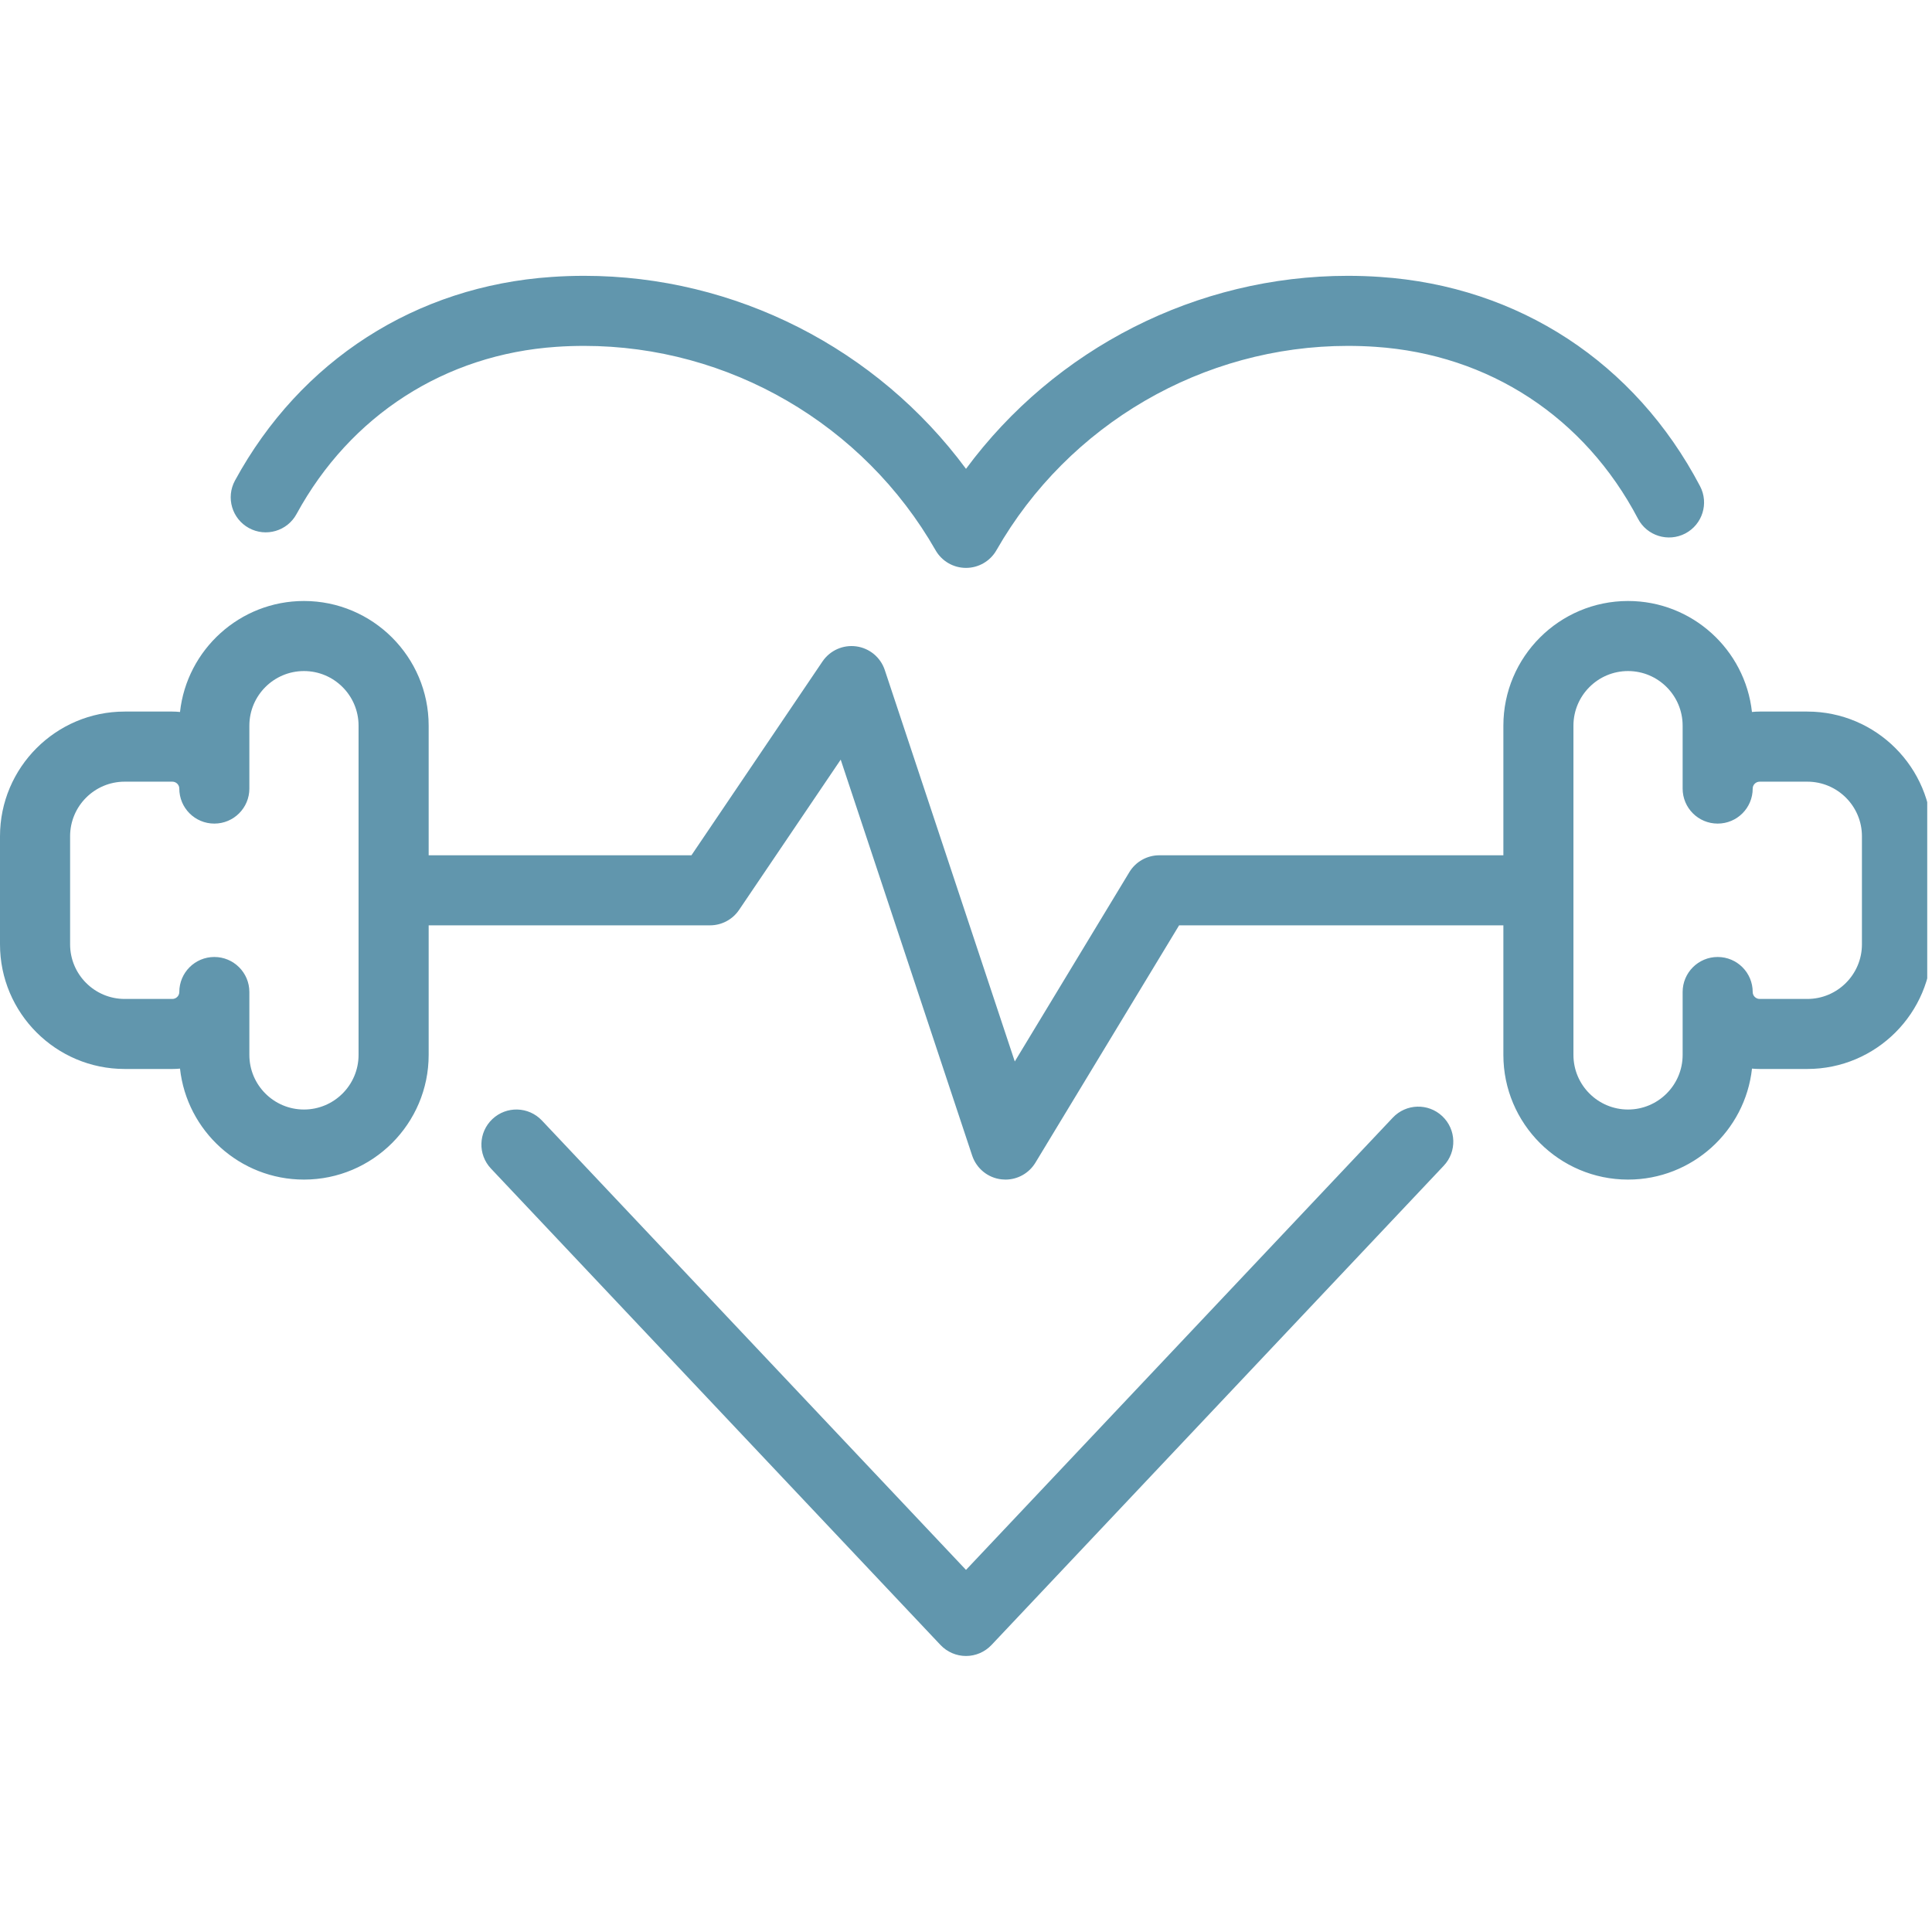
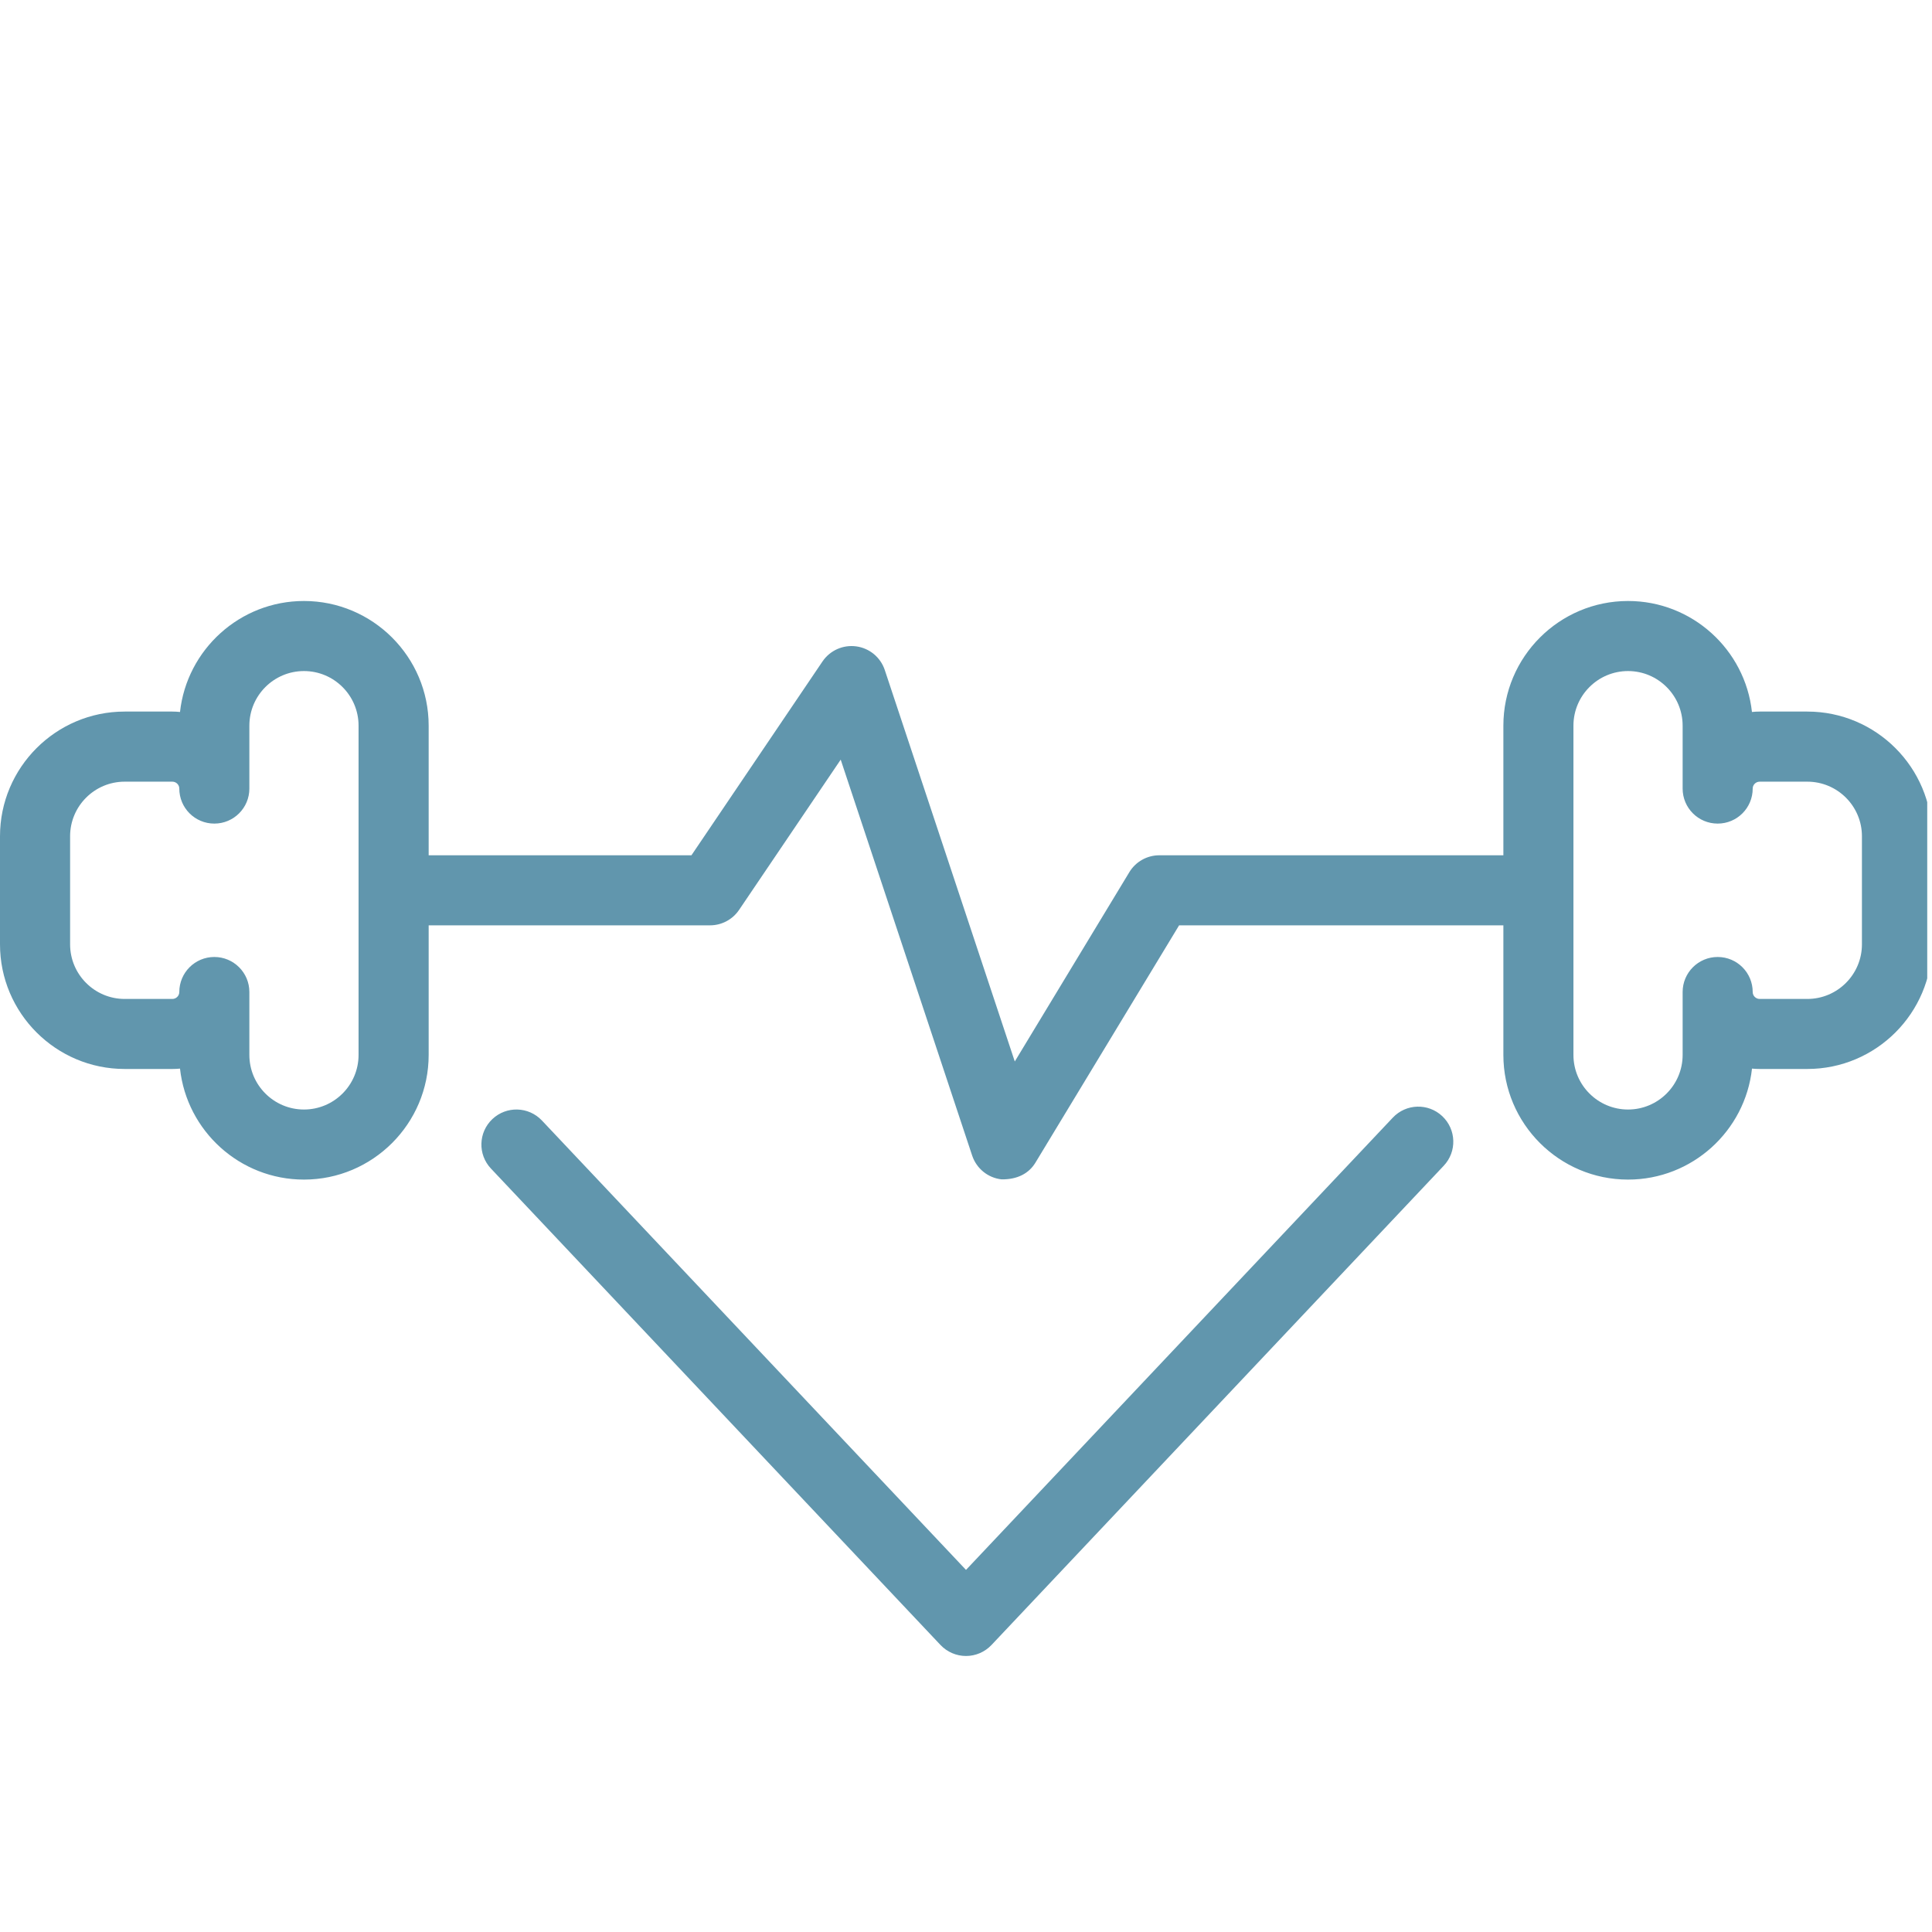
<svg xmlns="http://www.w3.org/2000/svg" width="270" viewBox="0 0 202.5 202.5" height="270" preserveAspectRatio="xMidYMid meet">
  <defs>
    <clipPath id="34c5d4f5ef">
-       <path d="M 24 28.855 L 179 28.855 L 179 60 L 24 60 Z M 24 28.855 " clip-rule="nonzero" />
-     </clipPath>
+       </clipPath>
    <clipPath id="aeb601f288">
      <path d="M 50.398 115.738 L 152.551 115.738 L 152.551 173.57 L 50.398 173.57 Z M 50.398 115.738 " clip-rule="nonzero" />
    </clipPath>
    <clipPath id="4bb1a82729">
      <path d="M 0 62 L 202 62 L 202 124 L 0 124 Z M 0 62 " clip-rule="nonzero" />
    </clipPath>
  </defs>
  <g clip-path="url(#34c5d4f5ef)">
-     <path fill="#6196ad" d="M 26.094 55.348 C 27.875 56.32 30.109 55.664 31.078 53.883 C 36.719 43.531 46.652 37.141 58.328 36.352 C 59.289 36.285 60.258 36.254 61.238 36.254 C 76.402 36.254 90.512 44.461 98.062 57.676 C 98.715 58.82 99.93 59.523 101.25 59.523 C 102.566 59.523 103.785 58.82 104.438 57.676 C 111.988 44.461 126.102 36.254 141.262 36.254 C 142.242 36.254 143.211 36.285 144.168 36.352 C 156.066 37.156 166.094 43.723 171.684 54.371 C 172.625 56.164 174.844 56.855 176.645 55.914 C 178.438 54.969 179.133 52.754 178.188 50.957 C 171.383 38 159.164 30.004 144.664 29.027 C 143.543 28.949 142.406 28.91 141.262 28.91 C 125.426 28.91 110.57 36.535 101.25 49.141 C 91.93 36.535 77.074 28.91 61.238 28.91 C 60.094 28.91 58.961 28.949 57.832 29.027 C 43.598 29.988 31.492 37.766 24.629 50.367 C 23.66 52.148 24.316 54.379 26.094 55.348 " fill-opacity="1" fill-rule="nonzero" />
-   </g>
+     </g>
  <g clip-path="url(#aeb601f288)">
    <path fill="#6196ad" d="M 145.984 117.145 L 101.25 164.547 L 56.801 117.445 C 55.406 115.969 53.086 115.902 51.609 117.293 C 50.133 118.688 50.066 121.008 51.461 122.484 L 98.578 172.418 C 99.273 173.152 100.238 173.57 101.25 173.57 C 102.262 173.57 103.227 173.152 103.922 172.418 L 151.324 122.184 C 152.719 120.707 152.648 118.387 151.172 116.992 C 149.699 115.602 147.375 115.668 145.984 117.145 " fill-opacity="1" fill-rule="nonzero" />
  </g>
  <g clip-path="url(#4bb1a82729)">
-     <path fill="#6196ad" d="M 195.156 98.98 C 195.156 102.137 192.586 104.703 189.434 104.703 L 184.438 104.703 C 184.035 104.703 183.707 104.375 183.707 103.977 C 183.707 101.949 182.066 100.305 180.035 100.305 C 178.008 100.305 176.363 101.949 176.363 103.977 L 176.363 110.57 C 176.363 113.727 173.797 116.293 170.641 116.293 C 167.484 116.293 164.918 113.727 164.918 110.57 L 164.918 76.059 C 164.918 72.902 167.484 70.336 170.641 70.336 C 173.797 70.336 176.363 72.902 176.363 76.059 L 176.363 82.652 C 176.363 84.684 178.008 86.324 180.035 86.324 C 182.066 86.324 183.707 84.684 183.707 82.652 C 183.707 82.254 184.035 81.93 184.438 81.93 L 189.434 81.93 C 192.586 81.93 195.156 84.492 195.156 87.648 Z M 37.582 110.57 C 37.582 113.727 35.016 116.293 31.859 116.293 C 28.703 116.293 26.137 113.727 26.137 110.57 L 26.137 103.977 C 26.137 101.949 24.492 100.305 22.465 100.305 C 20.434 100.305 18.793 101.949 18.793 103.977 C 18.793 104.375 18.465 104.703 18.066 104.703 L 13.066 104.703 C 9.914 104.703 7.348 102.137 7.348 98.98 L 7.348 87.648 C 7.348 84.492 9.914 81.93 13.066 81.93 L 18.066 81.93 C 18.465 81.93 18.793 82.254 18.793 82.652 C 18.793 84.684 20.434 86.324 22.465 86.324 C 24.492 86.324 26.137 84.684 26.137 82.652 L 26.137 76.059 C 26.137 72.902 28.703 70.336 31.859 70.336 C 35.016 70.336 37.582 72.902 37.582 76.059 Z M 189.434 74.582 L 184.438 74.582 C 184.164 74.582 183.895 74.598 183.629 74.625 C 182.914 68.094 177.363 62.992 170.641 62.992 C 163.438 62.992 157.574 68.852 157.574 76.059 L 157.574 89.645 L 121.516 89.645 C 120.23 89.645 119.039 90.312 118.371 91.414 L 106.363 111.258 L 92.738 70.23 C 92.297 68.902 91.141 67.941 89.754 67.75 C 88.367 67.559 86.992 68.172 86.207 69.332 L 72.473 89.645 L 44.93 89.645 L 44.93 76.059 C 44.93 68.852 39.062 62.992 31.859 62.992 C 25.137 62.992 19.586 68.094 18.867 74.625 C 18.605 74.598 18.336 74.582 18.066 74.582 L 13.066 74.582 C 5.863 74.582 0 80.445 0 87.648 L 0 98.98 C 0 106.184 5.863 112.043 13.066 112.043 L 18.066 112.043 C 18.336 112.043 18.605 112.031 18.867 112.004 C 19.582 118.539 25.137 123.637 31.859 123.637 C 39.062 123.637 44.93 117.777 44.93 110.57 L 44.93 96.988 L 74.422 96.988 C 75.637 96.988 76.781 96.383 77.465 95.371 L 88.117 79.621 L 101.898 121.125 C 102.352 122.48 103.551 123.457 104.973 123.613 C 105.113 123.629 105.25 123.637 105.387 123.637 C 106.66 123.637 107.855 122.973 108.527 121.863 L 123.586 96.988 L 157.574 96.988 L 157.574 110.57 C 157.574 117.777 163.438 123.637 170.641 123.637 C 177.363 123.637 182.918 118.539 183.633 112.004 C 183.895 112.031 184.164 112.043 184.438 112.043 L 189.434 112.043 C 196.637 112.043 202.5 106.184 202.5 98.98 L 202.5 87.648 C 202.5 80.445 196.637 74.582 189.434 74.582 " fill-opacity="1" fill-rule="nonzero" />
+     <path fill="#6196ad" d="M 195.156 98.98 C 195.156 102.137 192.586 104.703 189.434 104.703 L 184.438 104.703 C 184.035 104.703 183.707 104.375 183.707 103.977 C 183.707 101.949 182.066 100.305 180.035 100.305 C 178.008 100.305 176.363 101.949 176.363 103.977 L 176.363 110.57 C 176.363 113.727 173.797 116.293 170.641 116.293 C 167.484 116.293 164.918 113.727 164.918 110.57 L 164.918 76.059 C 164.918 72.902 167.484 70.336 170.641 70.336 C 173.797 70.336 176.363 72.902 176.363 76.059 L 176.363 82.652 C 176.363 84.684 178.008 86.324 180.035 86.324 C 182.066 86.324 183.707 84.684 183.707 82.652 C 183.707 82.254 184.035 81.93 184.438 81.93 L 189.434 81.93 C 192.586 81.93 195.156 84.492 195.156 87.648 Z M 37.582 110.57 C 37.582 113.727 35.016 116.293 31.859 116.293 C 28.703 116.293 26.137 113.727 26.137 110.57 L 26.137 103.977 C 26.137 101.949 24.492 100.305 22.465 100.305 C 20.434 100.305 18.793 101.949 18.793 103.977 C 18.793 104.375 18.465 104.703 18.066 104.703 L 13.066 104.703 C 9.914 104.703 7.348 102.137 7.348 98.98 L 7.348 87.648 C 7.348 84.492 9.914 81.93 13.066 81.93 L 18.066 81.93 C 18.465 81.93 18.793 82.254 18.793 82.652 C 18.793 84.684 20.434 86.324 22.465 86.324 C 24.492 86.324 26.137 84.684 26.137 82.652 L 26.137 76.059 C 26.137 72.902 28.703 70.336 31.859 70.336 C 35.016 70.336 37.582 72.902 37.582 76.059 Z M 189.434 74.582 L 184.438 74.582 C 184.164 74.582 183.895 74.598 183.629 74.625 C 182.914 68.094 177.363 62.992 170.641 62.992 C 163.438 62.992 157.574 68.852 157.574 76.059 L 157.574 89.645 L 121.516 89.645 C 120.23 89.645 119.039 90.312 118.371 91.414 L 106.363 111.258 L 92.738 70.23 C 92.297 68.902 91.141 67.941 89.754 67.75 C 88.367 67.559 86.992 68.172 86.207 69.332 L 72.473 89.645 L 44.93 89.645 L 44.93 76.059 C 44.93 68.852 39.062 62.992 31.859 62.992 C 25.137 62.992 19.586 68.094 18.867 74.625 C 18.605 74.598 18.336 74.582 18.066 74.582 L 13.066 74.582 C 5.863 74.582 0 80.445 0 87.648 L 0 98.98 C 0 106.184 5.863 112.043 13.066 112.043 L 18.066 112.043 C 18.336 112.043 18.605 112.031 18.867 112.004 C 19.582 118.539 25.137 123.637 31.859 123.637 C 39.062 123.637 44.93 117.777 44.93 110.57 L 44.93 96.988 L 74.422 96.988 C 75.637 96.988 76.781 96.383 77.465 95.371 L 88.117 79.621 L 101.898 121.125 C 102.352 122.48 103.551 123.457 104.973 123.613 C 106.66 123.637 107.855 122.973 108.527 121.863 L 123.586 96.988 L 157.574 96.988 L 157.574 110.57 C 157.574 117.777 163.438 123.637 170.641 123.637 C 177.363 123.637 182.918 118.539 183.633 112.004 C 183.895 112.031 184.164 112.043 184.438 112.043 L 189.434 112.043 C 196.637 112.043 202.5 106.184 202.5 98.98 L 202.5 87.648 C 202.5 80.445 196.637 74.582 189.434 74.582 " fill-opacity="1" fill-rule="nonzero" />
  </g>
</svg>